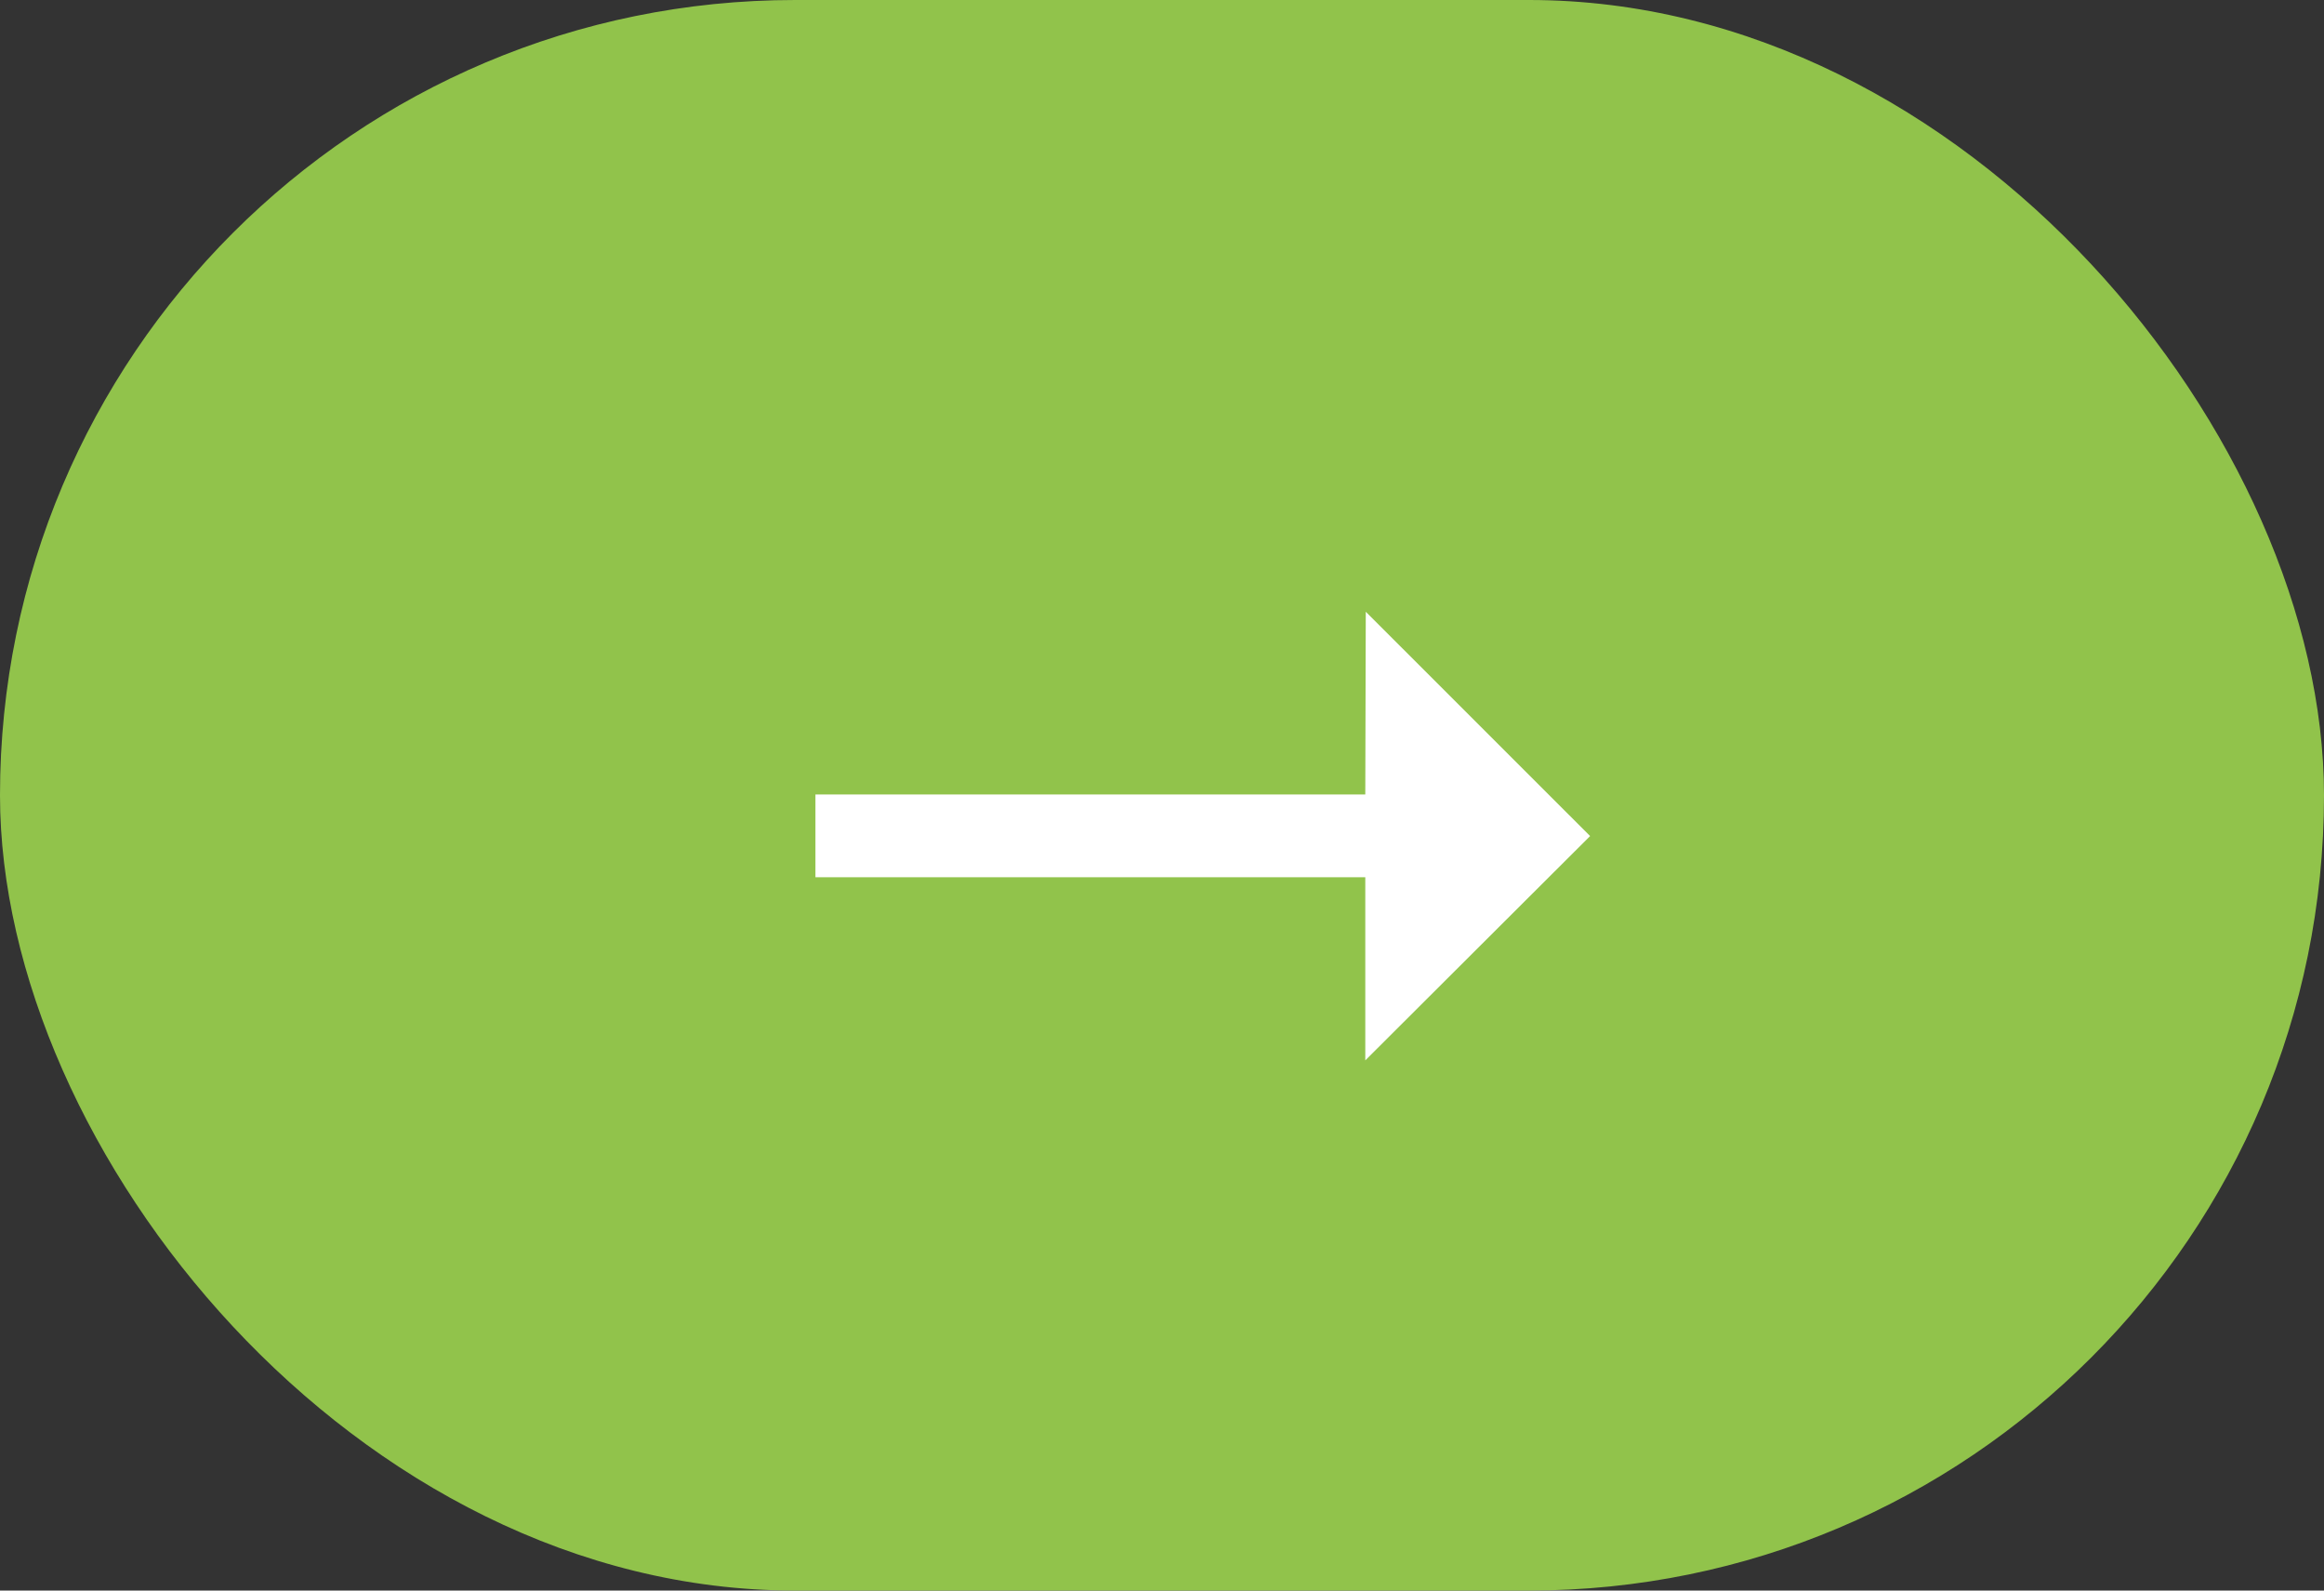
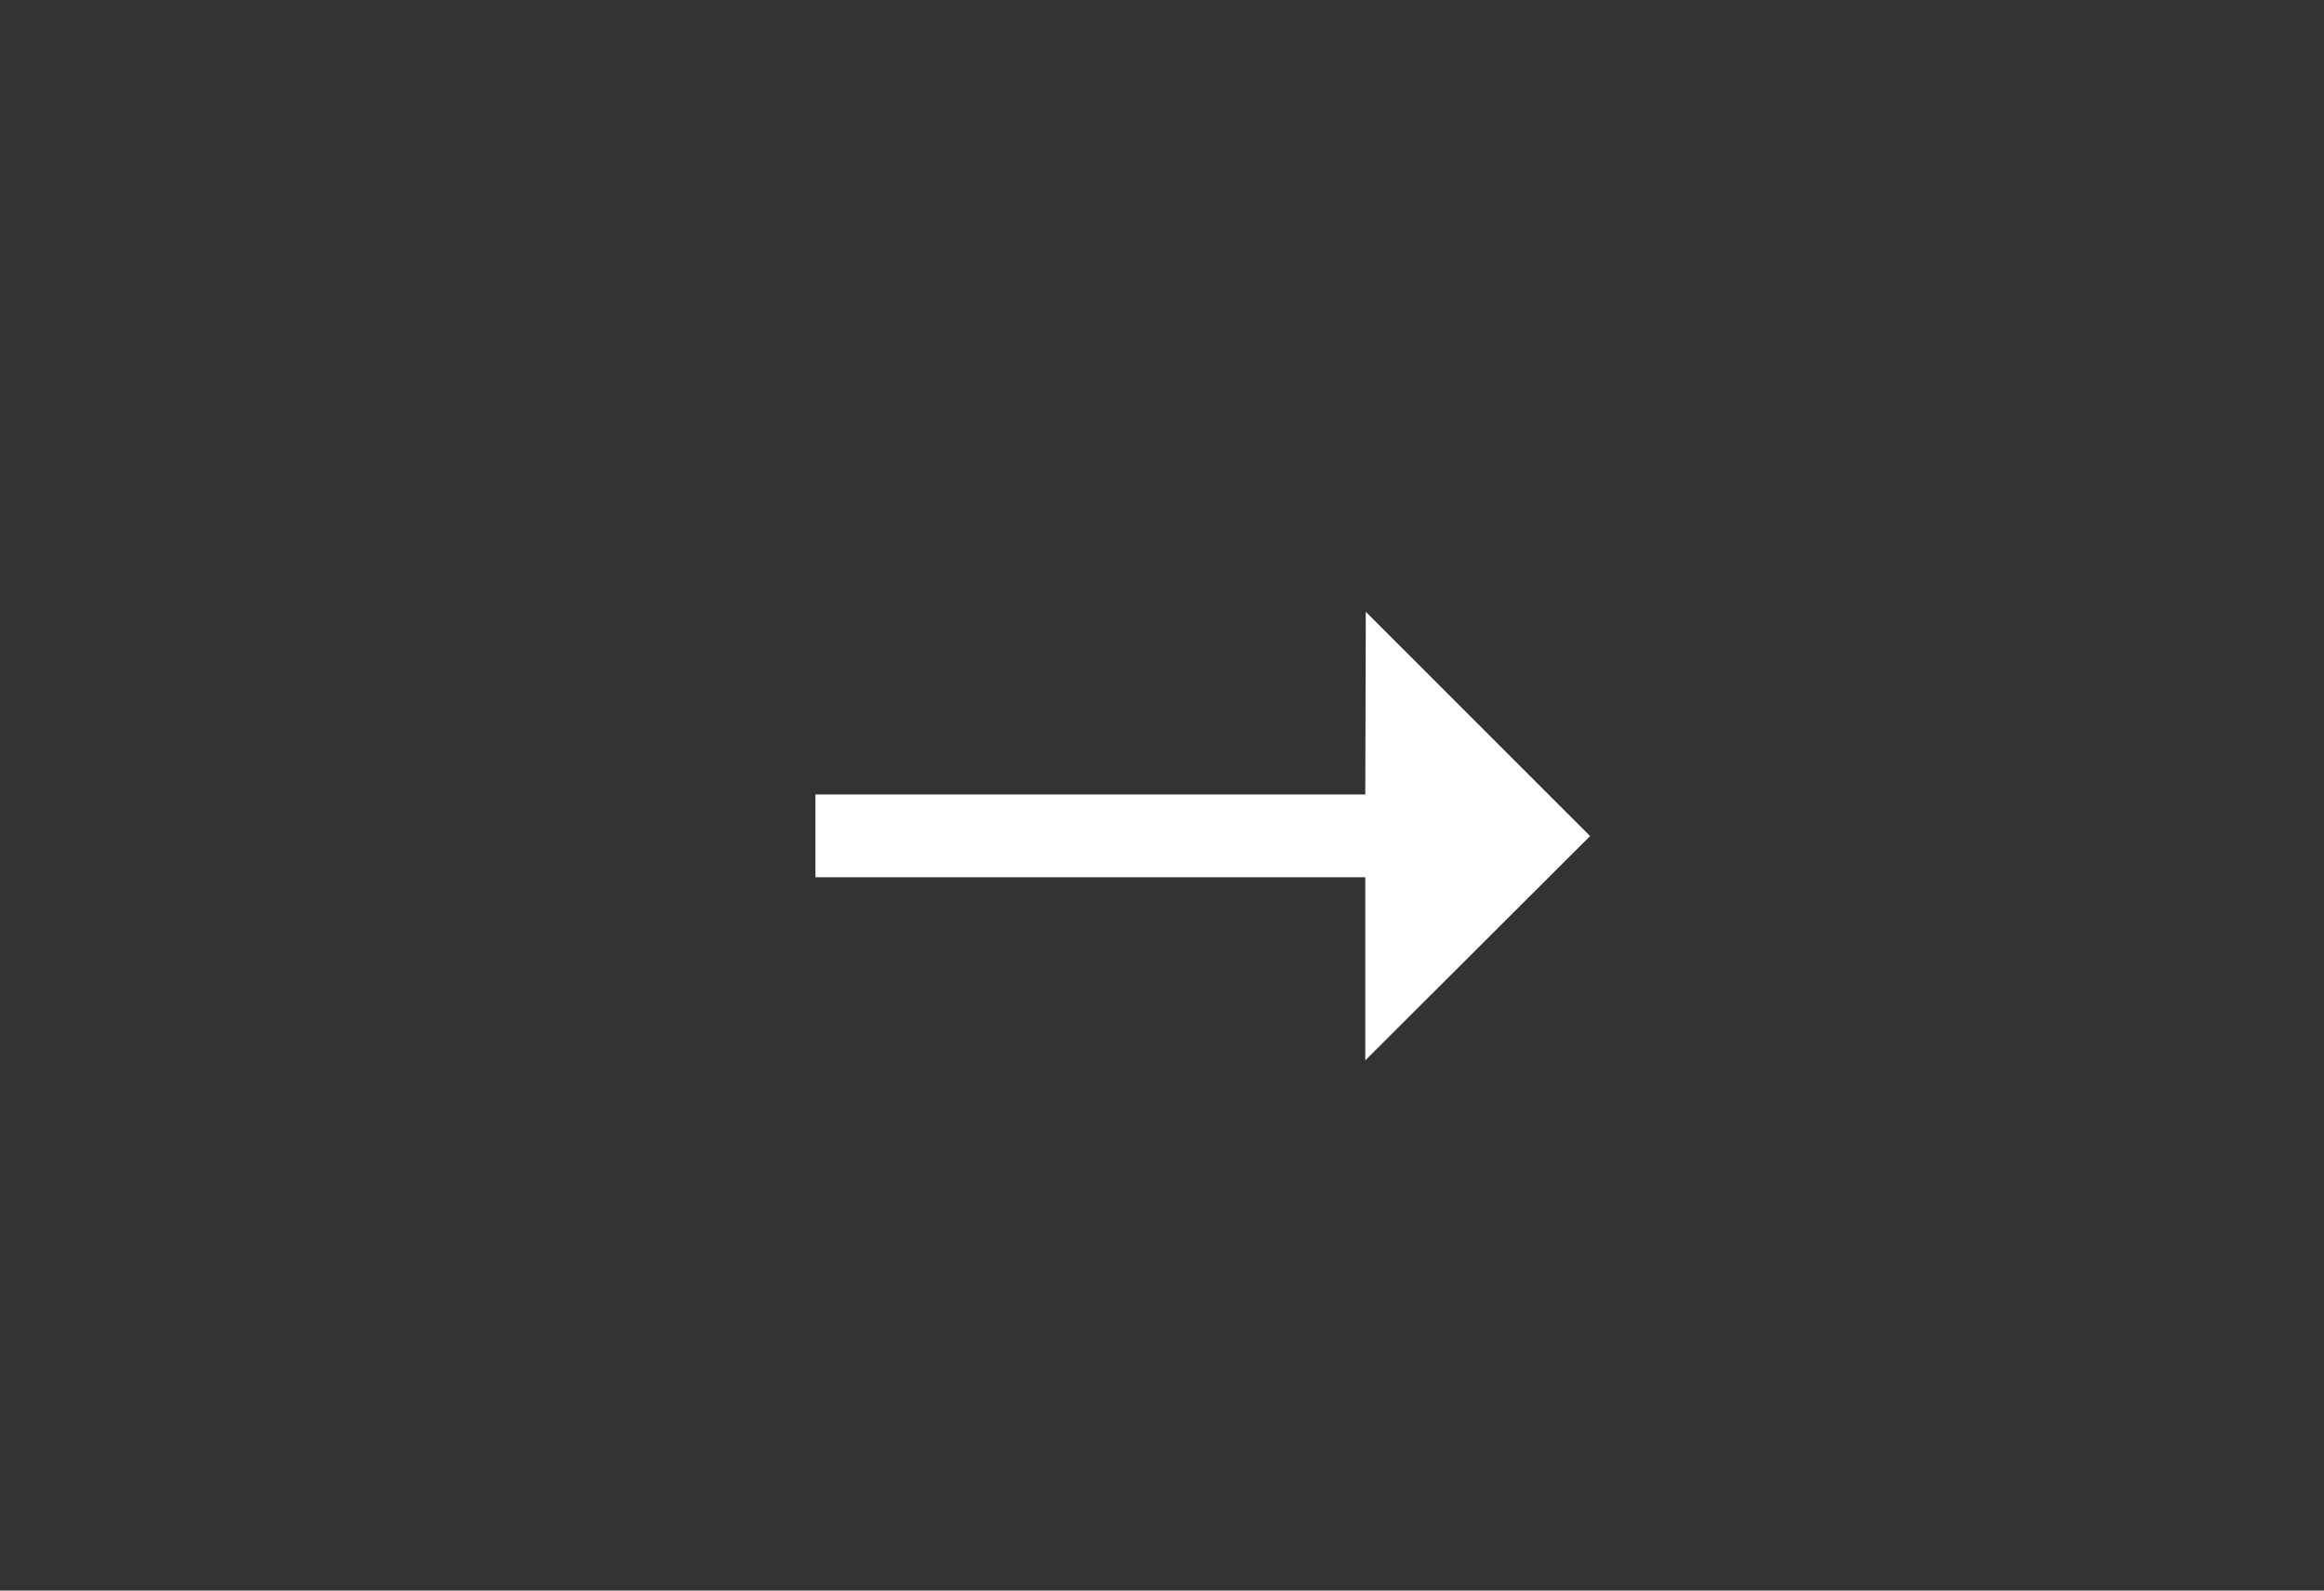
<svg xmlns="http://www.w3.org/2000/svg" width="57px" height="39px" viewBox="0 0 57 39" version="1.1">
  <rect x="0" y="0" width="57" height="39" fill="#333333" stroke="none" />
  <title>button</title>
  <g id="Security-by-design-v2" stroke="none" stroke-width="1" fill="none" fill-rule="evenodd">
    <g id="Why-security-by-design" transform="translate(-1022, -698)">
      <g id="button" transform="translate(1022, 698)">
-         <rect id="Rectangle-20" fill="#91C34B" x="0" y="0" width="57" height="39" rx="19.5" />
        <polygon id="→" fill="#FFFFFF" points="39 20.5 37.689 21.807 33.486 26 33.486 21.509 20 21.509 20 19.48 33.486 19.48 33.498 15" />
      </g>
    </g>
  </g>
</svg>